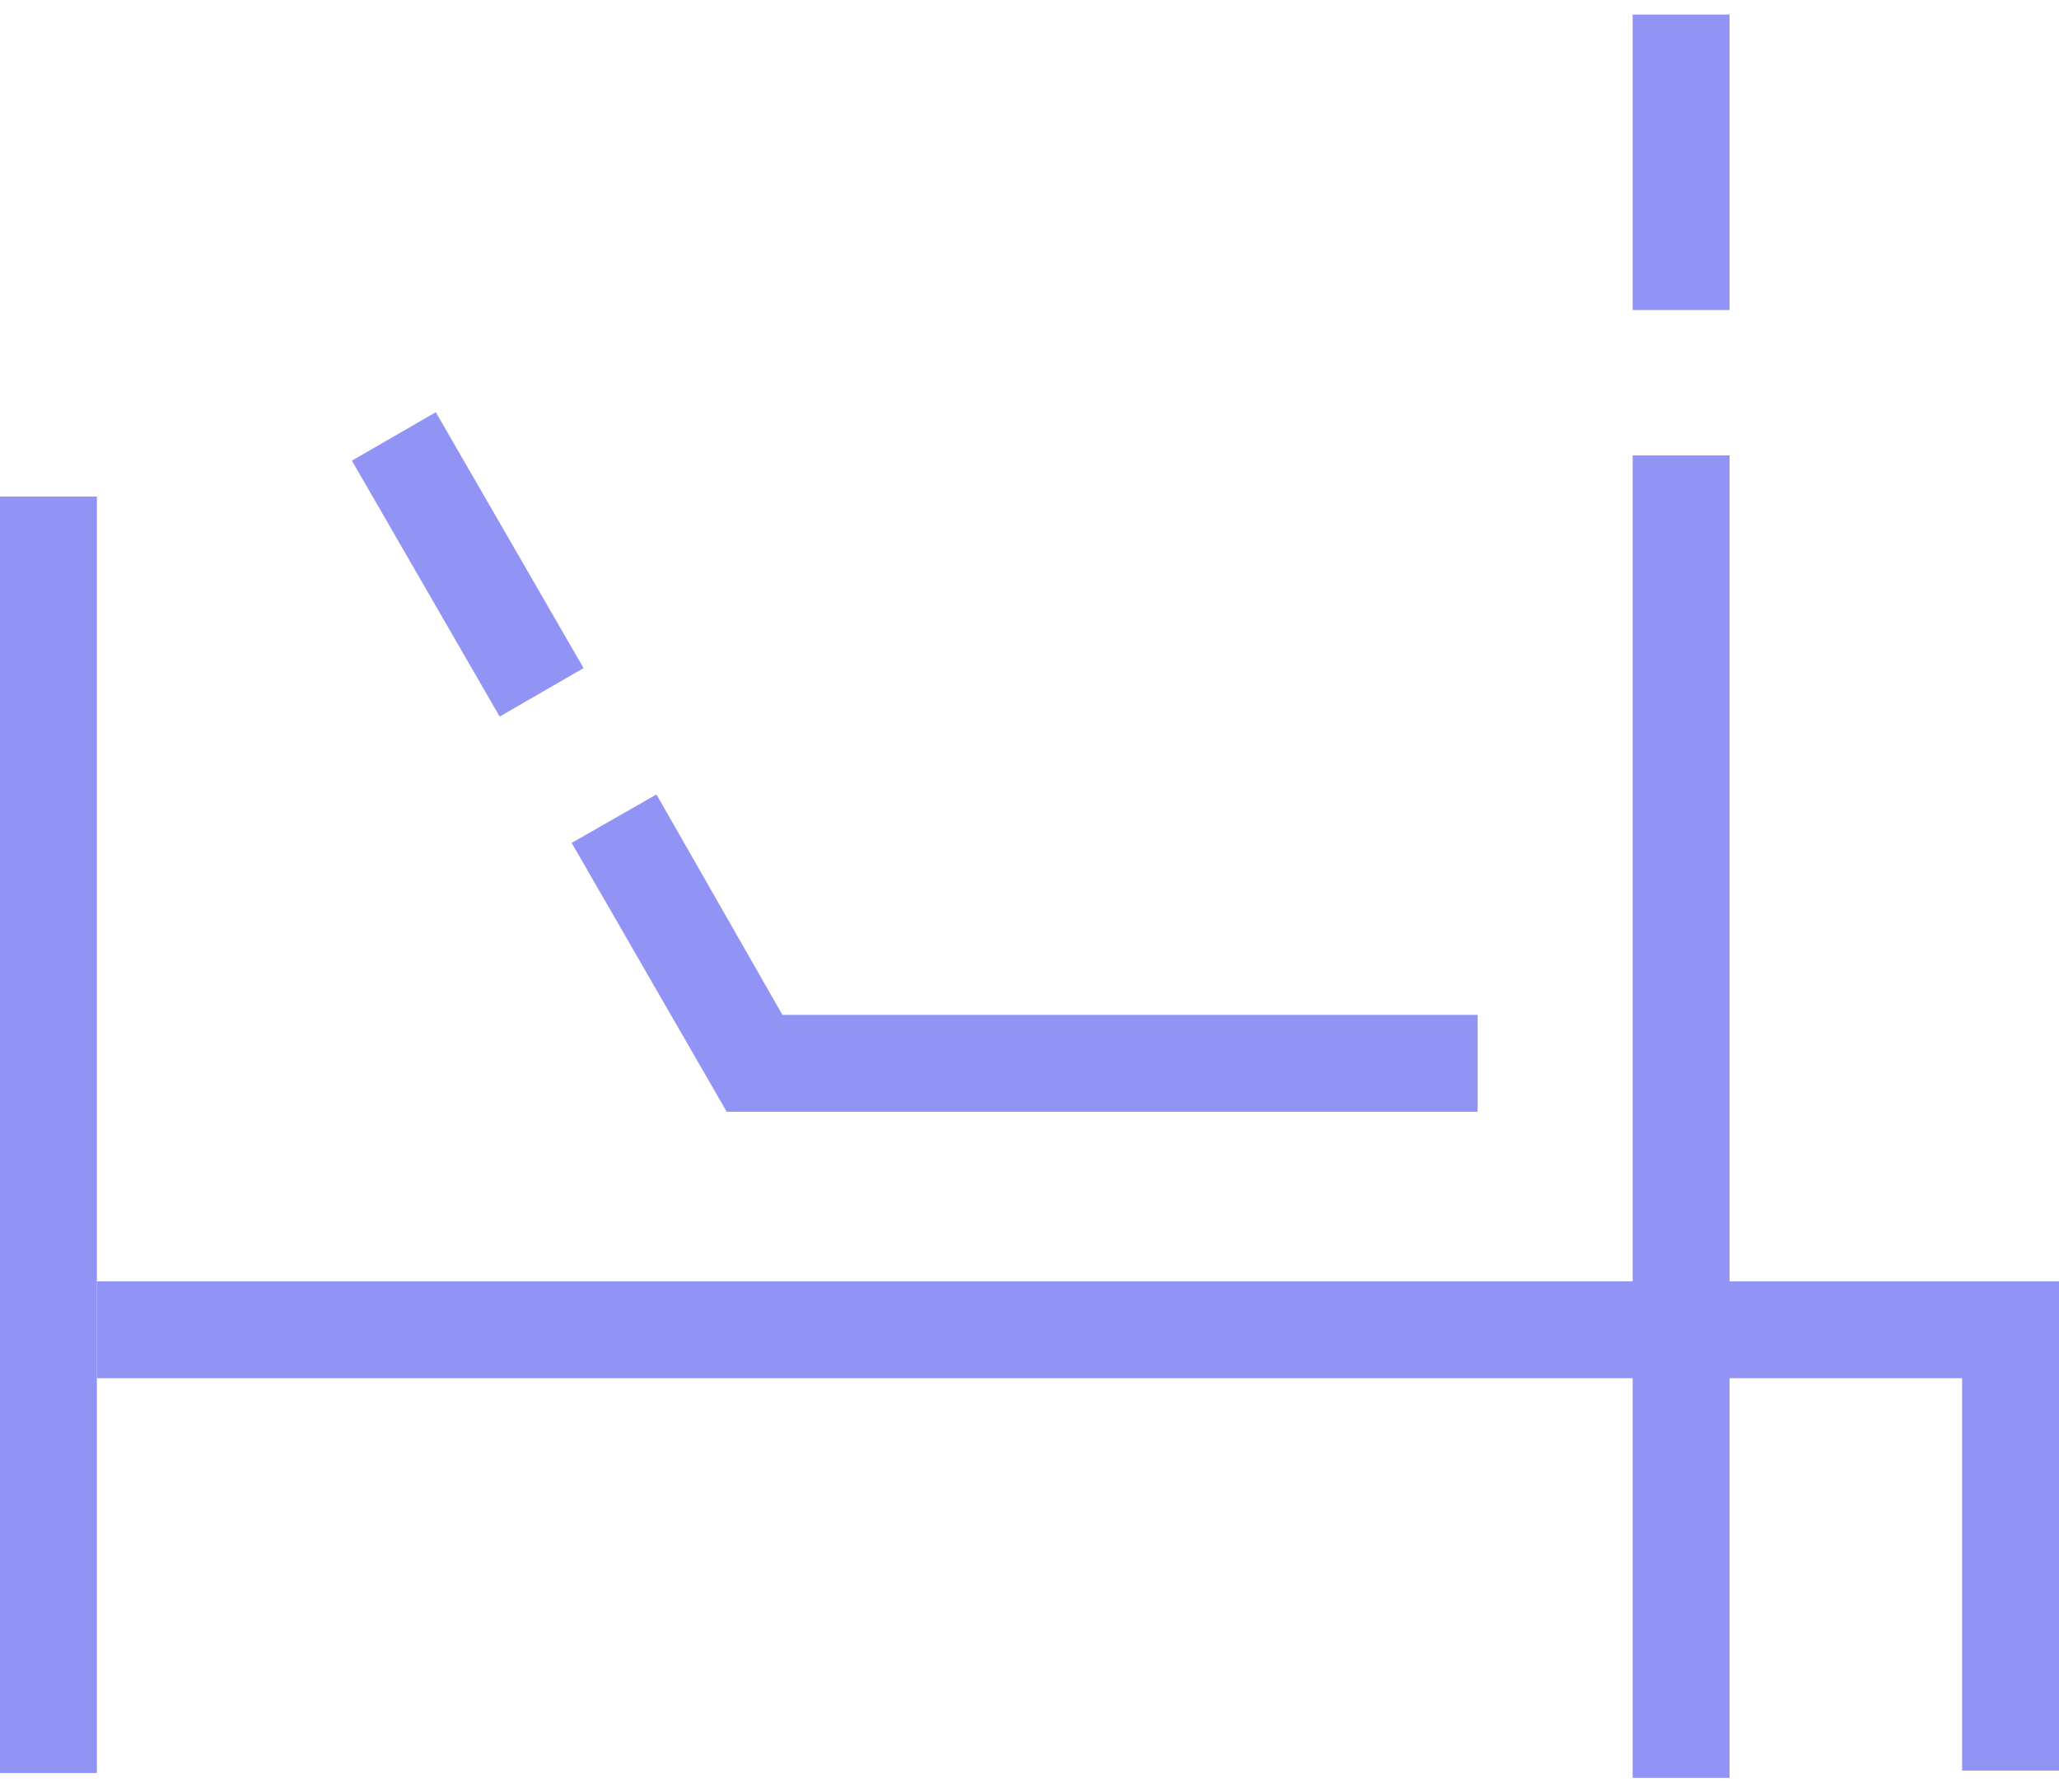
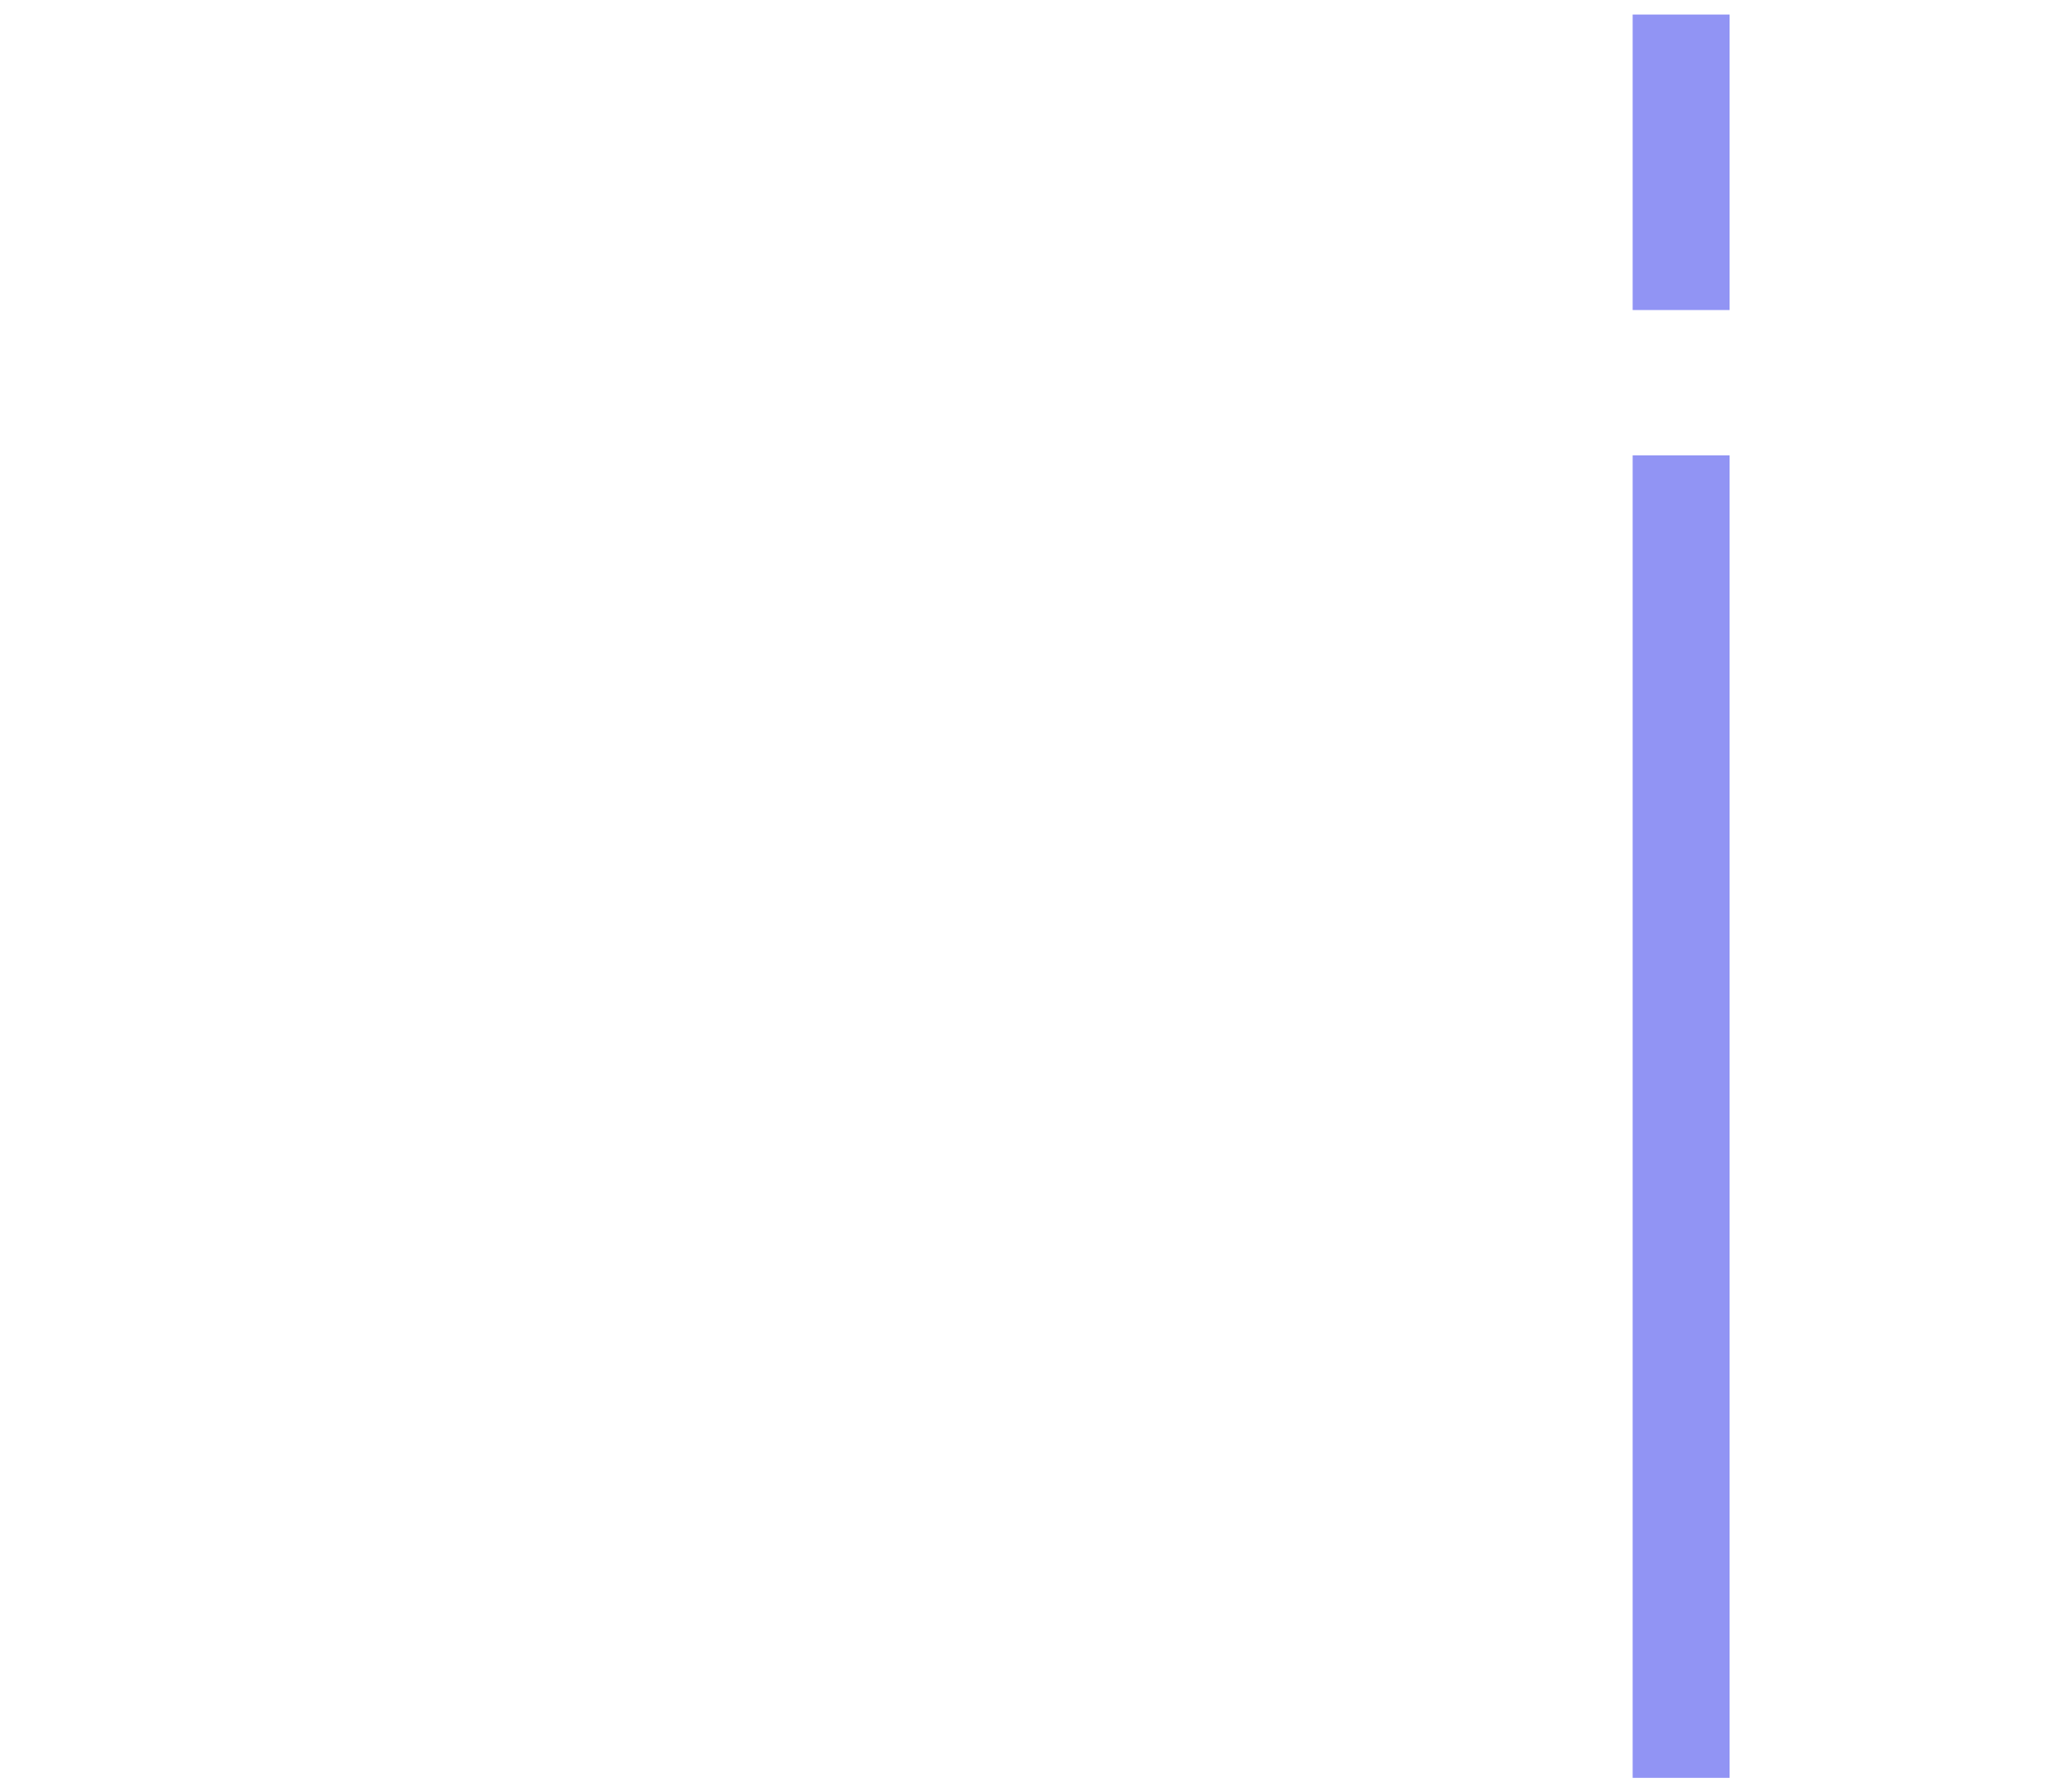
<svg xmlns="http://www.w3.org/2000/svg" xmlns:xlink="http://www.w3.org/1999/xlink" version="1.1" id="_レイヤー_2" x="0px" y="0px" viewBox="0 0 85 74" style="enable-background:new 0 0 85 74;" xml:space="preserve">
  <style type="text/css">
	.st0{clip-path:url(#SVGID_00000077295180733585968190000007299970293881186434_);}
	.st1{fill:#9194F4;}
</style>
  <g id="_レイヤー_2-2">
    <g>
      <defs>
        <rect id="SVGID_1_" width="85" height="74" />
      </defs>
      <clipPath id="SVGID_00000034791620795930230080000012605436987031610535_">
        <use xlink:href="#SVGID_1_" style="overflow:visible;" />
      </clipPath>
      <g style="clip-path:url(#SVGID_00000034791620795930230080000012605436987031610535_);">
        <g>
-           <rect y="20.5" class="st1" width="4" height="52.7" />
-           <polygon class="st1" points="85,73.1 81,73.1 81,56.9 4,56.9 4,52.9 85,52.9     " />
-           <rect x="17.3" y="17.2" transform="matrix(0.866 -0.5 0.5 0.866 -9.055 12.773)" class="st1" width="4" height="12.2" />
-           <polygon class="st1" points="61,45.9 30,45.9 23.6,34.8 27.1,32.8 32.3,41.9 61,41.9     " />
          <rect x="67.4" y="0.6" class="st1" width="4" height="12.2" />
          <rect x="67.4" y="18.8" class="st1" width="4" height="54.6" />
        </g>
      </g>
    </g>
  </g>
</svg>